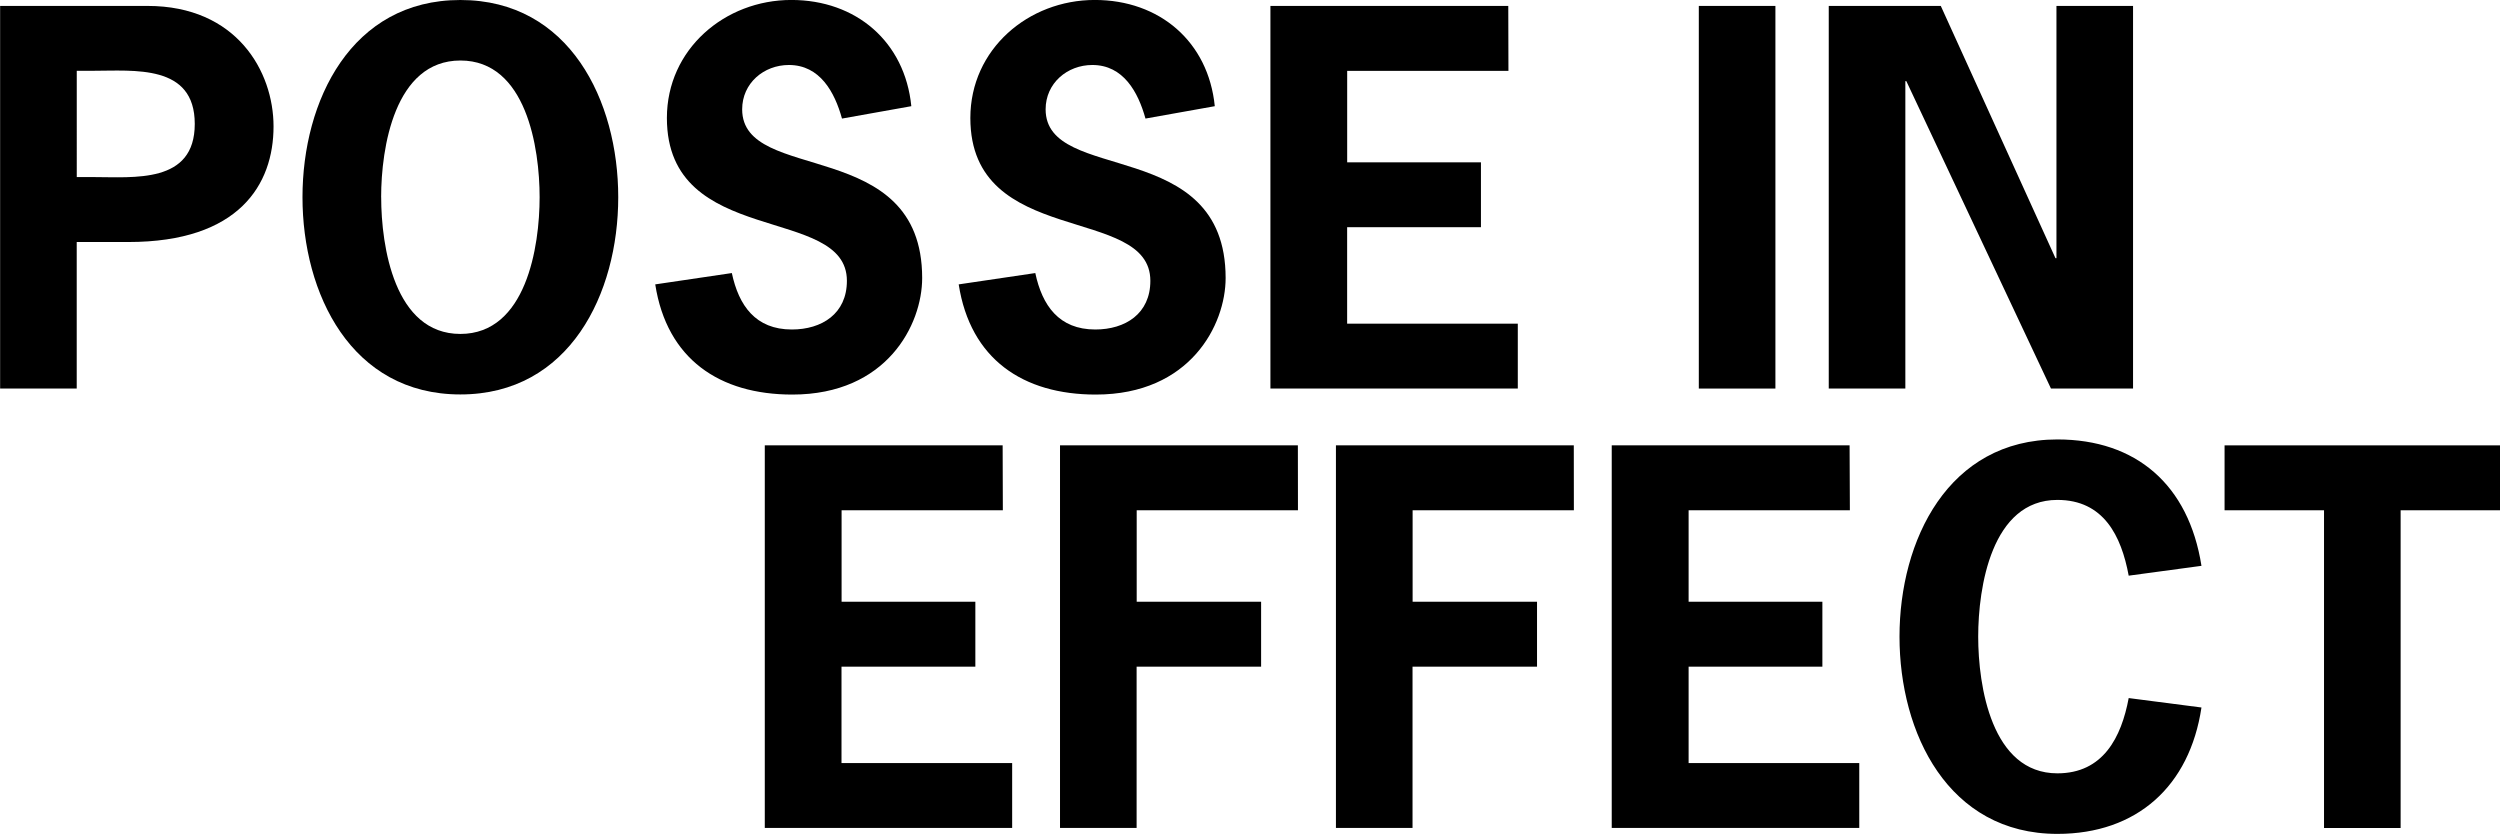
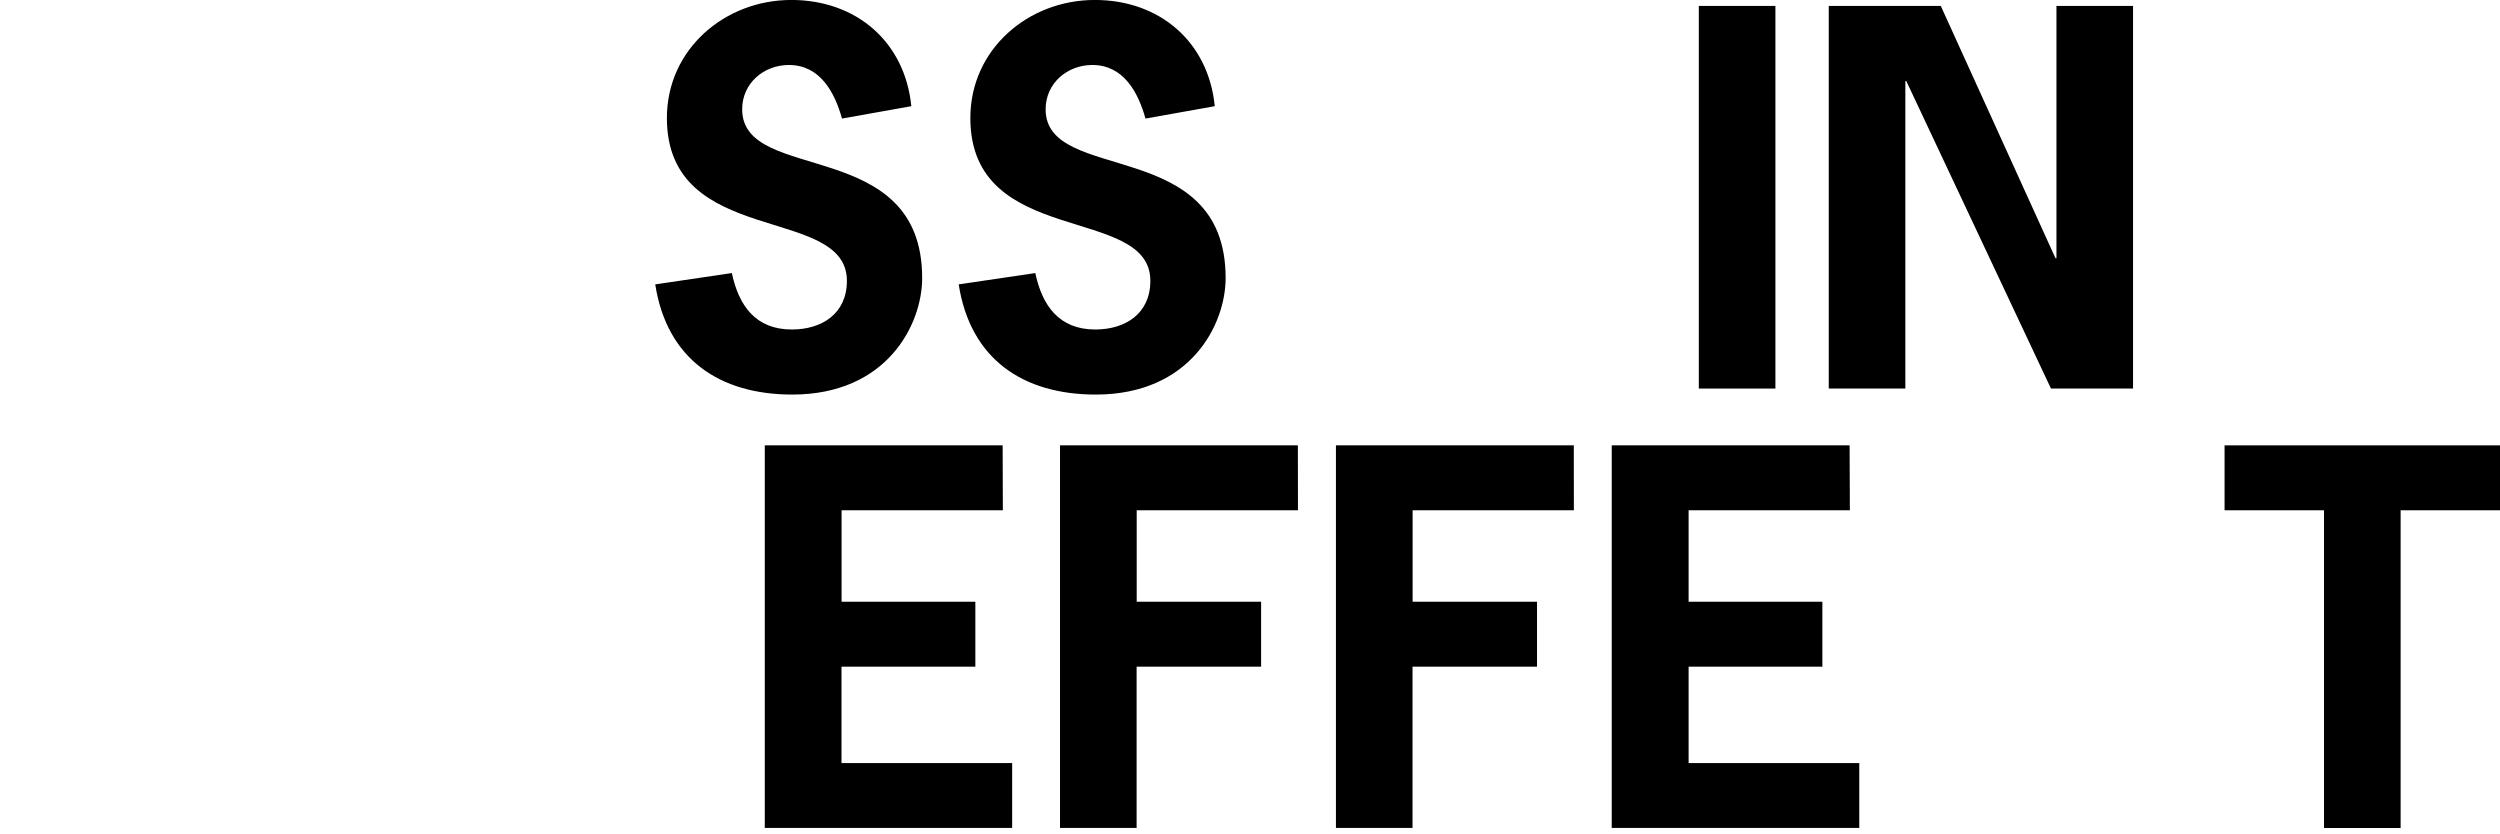
<svg xmlns="http://www.w3.org/2000/svg" id="Edible_text" data-name="Edible text" viewBox="0 0 620.11 206.84">
  <title>posse-effect-headline</title>
-   <path d="M40.75,6.35C62.83,6.35,72,22.57,72,36.24c0,14.4-8.54,28.67-36,28.67H23.18v36.35h-19V6.35ZM27.08,48.8c10.37,0,25.38,1.71,25.38-13.18s-15-13.18-25.37-13.18h-3.9V48.8Z" transform="translate(-4.15 -4.88)" />
-   <path d="M157.5,53.8c0,23.91-12.08,48.92-39.16,48.92s-39.16-25-39.16-48.92S91.25,4.88,118.34,4.88,157.5,29.89,157.5,53.8Zm-58.8,0c0,12.2,3.29,33.91,19.64,33.91S138,66,138,53.8s-3.29-33.91-19.64-33.91S98.69,41.6,98.69,53.8Z" transform="translate(-4.15 -4.88)" />
  <path d="M213,34.29C211.18,27.7,207.52,21,199.83,21c-6.22,0-11.59,4.51-11.59,11,0,18.67,44.65,6.47,44.65,41.84,0,11.59-8.78,28.91-32.21,28.91-18.05,0-31.11-8.78-34-27.33l19-2.81c1.71,8.05,5.86,14,14.88,14,7.44,0,13.66-3.9,13.66-12.08,0-19-44.65-8.05-44.65-40.38,0-17.08,14.4-29.28,30.86-29.28,16.1,0,28.18,10.37,29.77,26.35Z" transform="translate(-4.15 -4.88)" />
  <path d="M288.28,34.29C286.45,27.7,282.79,21,275.1,21c-6.22,0-11.59,4.51-11.59,11,0,18.67,44.65,6.47,44.65,41.84,0,11.59-8.78,28.91-32.21,28.91-18.05,0-31.11-8.78-34-27.33l19-2.81c1.71,8.05,5.86,14,14.88,14,7.44,0,13.66-3.9,13.66-12.08,0-19-44.65-8.05-44.65-40.38,0-17.08,14.4-29.28,30.86-29.28,16.1,0,28.18,10.37,29.77,26.35Z" transform="translate(-4.15 -4.88)" />
-   <path d="M378.31,22.45h-40V45.14h33.18v16.1H338.3V85.16h42.33v16.1H319.27V6.35h59Z" transform="translate(-4.15 -4.88)" />
  <path d="M425.53,101.26V6.35h19v94.91Z" transform="translate(-4.15 -4.88)" />
  <path d="M485.55,6.35,514,68.93h.24V6.35h19v94.91H512.88L477,25h-.24v76.25h-19V6.35Z" transform="translate(-4.15 -4.88)" />
  <path d="M252.9,131.45h-40v22.69h33.18v16.1H212.88v23.91h42.33v16.1H193.85V115.35h59Z" transform="translate(-4.15 -4.88)" />
  <path d="M326.1,131.45h-40v22.69h30.86v16.1H286.08v40h-19V115.35h59Z" transform="translate(-4.15 -4.88)" />
  <path d="M394.54,131.45h-40v22.69h30.86v16.1H354.52v40h-19V115.35h59Z" transform="translate(-4.15 -4.88)" />
  <path d="M463,131.45H423v22.69h33.18v16.1H423v23.91h42.33v16.1H403.93V115.35h59Z" transform="translate(-4.15 -4.88)" />
-   <path d="M550.21,180.37c-2.93,19.52-16,31.35-35.74,31.35-27.08,0-39.16-25-39.16-48.92s12.08-48.92,39.16-48.92c19.52,0,32.57,11.22,35.74,31.35l-18.05,2.44c-1.83-9.88-6.22-18.79-17.69-18.79-16.35,0-19.64,21.71-19.64,33.91s3.29,33.91,19.64,33.91c11.35,0,15.86-8.91,17.69-18.67Z" transform="translate(-4.15 -4.88)" />
  <path d="M624.26,131.45H599.61v78.81h-19V131.45H555.94v-16.1h68.32Z" transform="translate(-4.15 -4.88)" />
</svg>